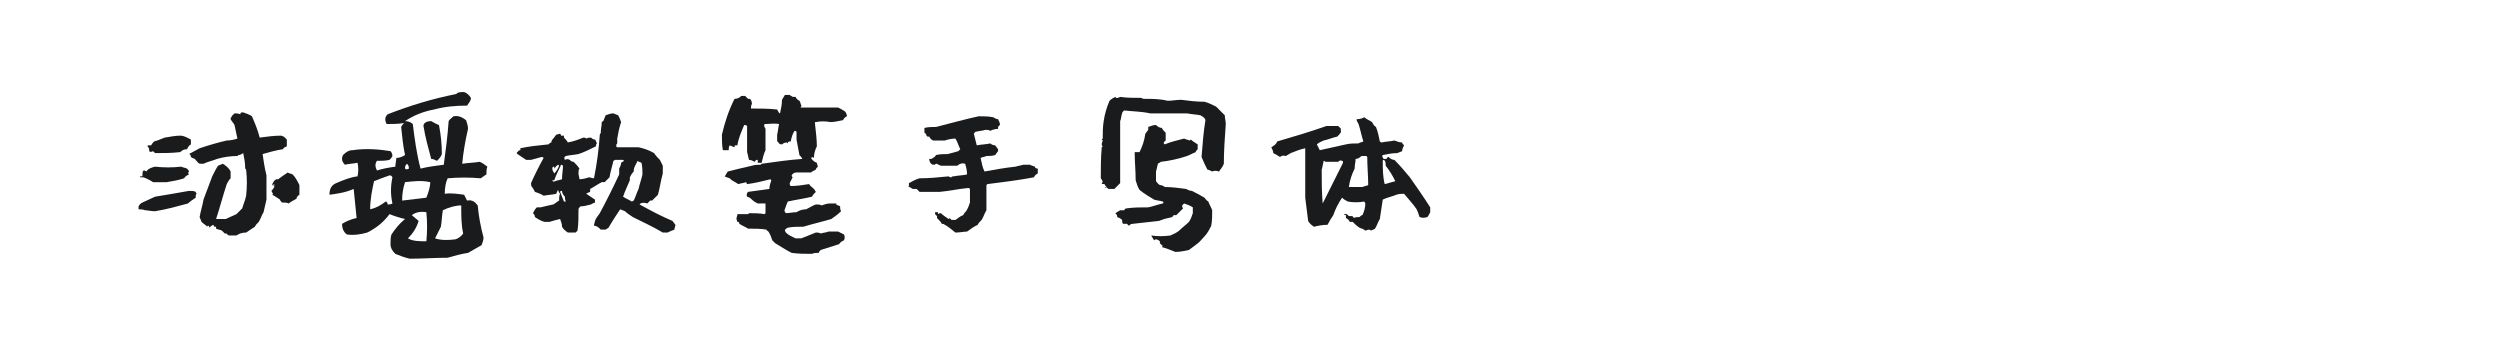
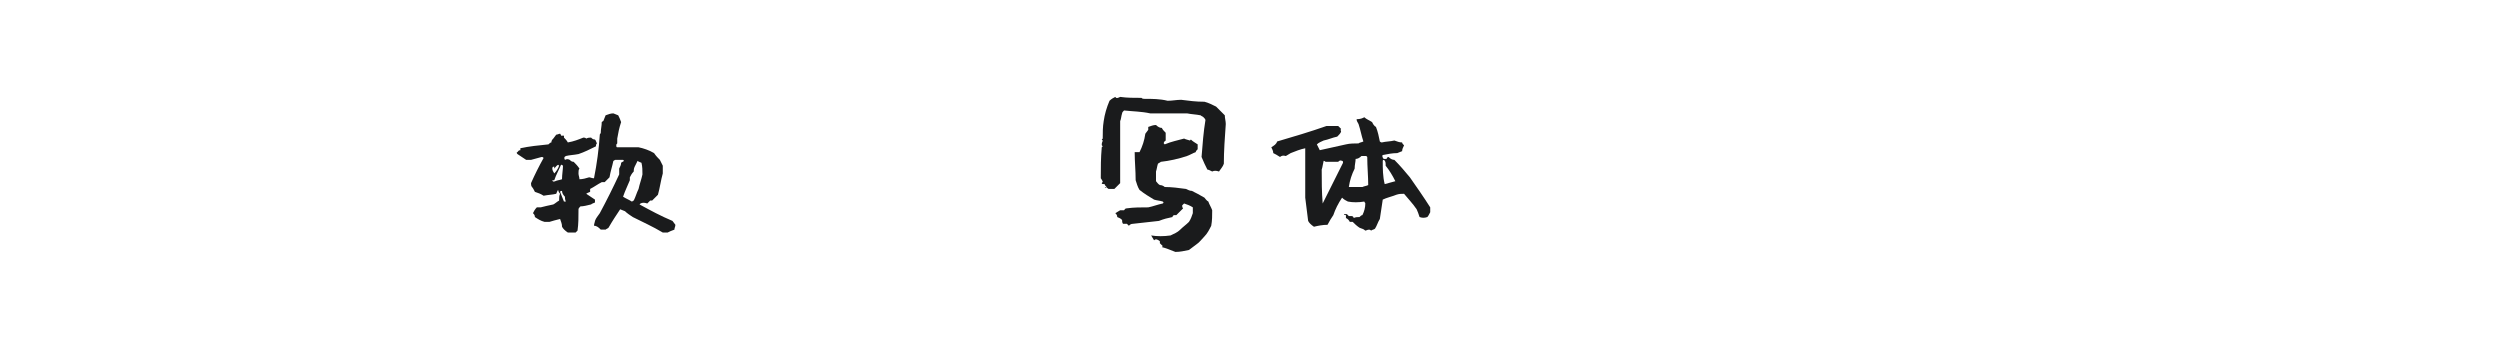
<svg xmlns="http://www.w3.org/2000/svg" version="1.1" id="图层_1" x="0px" y="0px" width="258px" height="36px" viewBox="0 0 258 36" style="enable-background:new 0 0 258 36;" xml:space="preserve">
  <style type="text/css">
	.st0{fill:#1A1B1C;}
</style>
  <g>
-     <path class="st0" d="M19.5,19.7c0.3,0,0.5,0,0.7,0.1c0,0.1,0.1,0.2,0.1,0.2c-0.1,0.1-0.1,0.1-0.1,0.2s0,0.1,0,0.2   c-0.3,0.2-0.6,0.4-0.8,0.6c-1.1,0.3-2.2,0.6-3.4,0.8c-0.4,0-0.8-0.1-1-0.1c-0.3-0.1-0.5-0.1-0.7-0.1v-0.3c0.1-0.2,0.2-0.3,0.4-0.4   c0.4-0.2,0.9-0.4,1.3-0.6C17.2,20.1,18.4,19.9,19.5,19.7z M16,17.2c0.9,0.1,1.8,0.1,2.7,0c0.2,0.1,0.4,0.1,0.6,0.2   c0.1,0.1,0.2,0.2,0.2,0.3c-0.1,0.1-0.1,0.2,0,0.3c-0.2,0.1-0.4,0.2-0.5,0.4c-0.6,0.2-1.2,0.3-1.8,0.4h-1.4c-0.3-0.2-0.7-0.4-1-0.5   h-0.3c-0.1-0.1-0.1-0.1,0-0.1s0.1,0,0.2,0c0-0.3,0-0.5,0.1-0.6c0.1,0,0.2,0,0.3,0.1C15.3,17.4,15.6,17.3,16,17.2z M18.6,14   c0.4,0,0.7,0.2,1.1,0.4c0,0.2,0,0.3,0,0.5c-0.2,0.1-0.3,0.3-0.4,0.5c-0.3,0-0.5,0.1-0.7,0.3c-0.9,0.1-1.8,0.1-2.6,0.1   c-0.1-0.1-0.1-0.1-0.2-0.2c-0.2,0.1-0.3,0.1-0.4,0c0-0.2,0-0.3-0.1-0.4c-0.1-0.1-0.1-0.2,0-0.2h0.3c0.1-0.2,0.2-0.3,0.3-0.4   c0.4-0.1,0.8-0.3,1.1-0.4C17.6,14.1,18.1,14,18.6,14z M25.1,11.6c0.3,0.1,0.6,0.2,0.9,0.4c0.3,0.7,0.6,1.4,0.8,2.2   c0.7-0.1,1.5-0.2,2.2-0.2c0.1,0,0.2,0.1,0.3,0.1c0.1,0.1,0.2,0.2,0.3,0.3c0,0.2,0,0.5,0,0.7c-0.2,0.1-0.3,0.1-0.4,0.3   c-0.7,0.1-1.4,0.3-2.1,0.5c0.1,0.7,0.2,1.4,0.4,2.2c0,0.8,0,1.6,0,2.5c-0.1,0.4-0.2,0.9-0.3,1.3c-0.2,0.3-0.3,0.7-0.5,1   c-0.2,0.2-0.3,0.3-0.4,0.5c-0.3,0.2-0.6,0.4-0.9,0.6c-0.4,0-0.7,0.1-1,0.3h-0.8c-0.1-0.1-0.2-0.1-0.2-0.2h-0.2   c-0.1-0.1-0.2-0.2-0.3-0.3c-0.2-0.1-0.4-0.1-0.6-0.2c0-0.1,0-0.1,0-0.2h-0.2c0-0.1-0.1-0.2-0.1-0.2c-0.2,0.1-0.3,0.2-0.4,0.3   c0-0.1,0-0.2-0.1-0.2c-0.1,0-0.1,0-0.1,0.1c-0.2-0.2-0.4-0.3-0.6-0.5c-0.1-0.2-0.1-0.3-0.2-0.5c0.1-0.6,0.3-1.2,0.4-1.8   c0.3-0.8,0.6-1.6,0.9-2.4c0.2-0.4,0.4-0.8,0.6-1.1c0.2-0.1,0.3-0.1,0.5-0.2c0.3,0.2,0.6,0.4,0.8,0.8c0,0.2,0,0.5,0,0.7   c-0.2,0.2-0.3,0.4-0.4,0.6c-0.4,1.2-0.7,2.4-1.1,3.6c0.3,0,0.6,0,1,0c0.4-0.2,0.7-0.3,1.1-0.5c0.2-0.2,0.4-0.4,0.6-0.6   c0.1-0.4,0.3-0.8,0.4-1.3c0.1-0.9,0.1-1.8,0-2.7c-0.1-0.1-0.1-0.1-0.1-0.2c0-0.5-0.1-1-0.2-1.5C24.8,16,24.7,16,24.6,16l-0.1,0.1   c-0.7,0-1.4,0.1-2.1,0.3c-0.5,0.2-1,0.3-1.4,0.5h-0.4c-0.2-0.1-0.3-0.3-0.5-0.5c-0.2-0.1-0.3-0.1-0.4-0.2c0-0.2-0.1-0.3-0.2-0.3   c0.4-0.2,0.7-0.4,1.1-0.6c0.9-0.3,1.9-0.6,2.8-0.8c0.4,0,0.8-0.1,1.1-0.2c-0.1-0.5-0.2-0.9-0.3-1.4c-0.1-0.2-0.3-0.4-0.4-0.6   c0-0.1,0-0.2,0.1-0.2L23.9,12c0.1-0.1,0.2-0.2,0.3-0.3c0.2,0,0.4,0,0.6,0.1C24.8,11.6,24.9,11.6,25.1,11.6z M29.7,17.8   c0.1,0.1,0.3,0.1,0.5,0.2c0.3,0.3,0.5,0.7,0.7,1.1c0,0.3,0,0.6,0,1c-0.2,0.1-0.3,0.3-0.3,0.4c-0.3,0.2-0.6,0.3-0.8,0.5   c-0.2-0.1-0.4-0.1-0.7-0.1c-0.1-0.1-0.2-0.2-0.2-0.3c-0.3-0.2-0.6-0.4-0.8-0.5c0.1-0.1,0.1-0.1,0-0.2c0-0.1-0.1-0.2-0.1-0.2   c0.1-0.1,0.2-0.2,0.3-0.4c0-0.1,0-0.2,0-0.3c-0.1,0-0.1,0.1-0.1,0.2c-0.1-0.1-0.1-0.1-0.1-0.2c0.1-0.2,0.2-0.4,0.4-0.5   c0.1,0,0.2,0,0.2,0C29.1,18.2,29.4,18,29.7,17.8z" />
-     <path class="st0" d="M47.9,9.5c0.3,0.1,0.5,0.3,0.7,0.6c0,0.3-0.2,0.5-0.4,0.8c-1.2,0-2.3,0.1-3.4,0.4c-1.1,0.2-2.1,0.6-3,1.2   c0.3,0,0.6,0.1,0.8,0.3c0.2,1.6,0.4,3.1,0.8,4.6c0.8-0.2,1.6-0.3,2.4-0.4c0.2-1.5,0.4-3,0.5-4.5c0.1-0.2,0.3-0.3,0.5-0.5   c0.5-0.1,0.9,0.1,1.3,0.4c0.1,0.3,0.2,0.6,0.2,0.9c-0.3,1.3-0.5,2.5-0.6,3.6c0.6-0.1,1.2-0.1,1.8-0.2c0.3,0.1,0.5,0.3,0.8,0.5   c-0.1,0.2-0.1,0.5-0.1,0.8c-0.2,0.1-0.4,0.3-0.6,0.4c-1.1-0.1-2.3-0.1-3.4,0c-0.2,0.4-0.3,1-0.3,1.6c0.6-0.1,1.3,0,2,0.1   c0.1,0.2,0.2,0.4,0.3,0.6c0.5-0.1,0.8,0.1,1.1,0.5c0.1,1.1,0.3,2.2,0.6,3.3c0,0.3-0.1,0.5-0.2,0.8c-0.5,0.3-0.9,0.5-1.4,0.8   c-0.7,0.1-1.4,0.3-2.1,0.5c-1.3,0-2.6,0.1-3.9,0.1c-0.5-0.1-1-0.3-1.5-0.5c-0.3-0.3-0.5-0.6-0.5-1c0-0.4,0-0.7,0.1-1   c0.4-0.6,0.8-1.1,1.4-1.6c-0.5-0.1-1.1-0.3-1.6-0.5c-0.6,0.8-1.3,1.4-2.3,1.9c-0.7,0.2-1.4,0.3-2.1,0.2c-0.4-0.3-0.5-0.7-0.5-1.1   c0.5-0.3,1-0.5,1.5-0.6c-0.1-1-0.2-2.1-0.3-3c-0.9,0.4-1.8,0.5-2.5,0.6c0-0.6,0.2-1,0.7-1.2c0.7-0.3,1.4-0.6,2.2-0.7   c0.1-0.5,0.1-0.9,0-1.4c-0.5,0.1-0.9,0.1-1.3,0.2c-0.3-0.3-0.4-0.6-0.2-1c0.3-0.3,0.6-0.5,1-0.5c1.3-0.2,2.7-0.1,3.9,0.1   c0.1,0.1,0.2,0.3,0.2,0.5c-0.1,0.2-0.2,0.3-0.3,0.4c-0.4,0.1-0.9,0.1-1.3,0.1c-0.2,0.3-0.2,0.6,0,1c0.6-0.2,1.2-0.3,1.9-0.4   c0-0.3,0.1-0.6,0.1-0.9c0.3,0,0.6-0.1,0.9-0.3c-0.2-0.9-0.3-1.9-0.4-2.9c0.1-0.2,0.2-0.3,0.3-0.4c-0.6,0.1-1.2,0.1-1.8,0.1   c-0.2-0.4-0.2-0.7,0.1-1c2.3-0.9,4.6-1.6,7.1-2.1C47.2,9.5,47.6,9.5,47.9,9.5z M38.6,18.7c-0.2,0.9-0.4,1.9-0.4,2.9   c0.5-0.1,1.1-0.4,1.6-0.8c0.1,0,0.2,0.1,0.2,0.3c0.2,0,0.3,0,0.5-0.1c-0.2-0.9-0.2-1.8,0-2.7c-0.1-0.2-0.2-0.2-0.3-0.2   C39.6,18.3,39.1,18.5,38.6,18.7z M41.8,18.8c-0.2,0.6-0.3,1.2-0.3,1.9c0.8-0.1,1.6-0.2,2.5-0.3c0.2-0.5,0.4-1.1,0.4-1.6   C43.5,18.6,42.7,18.7,41.8,18.8z M41.8,17.4c0.1,0.1,0.2,0.1,0.4,0c0-0.3-0.1-0.4-0.2-0.5C41.8,17.1,41.8,17.2,41.8,17.4z    M42.5,22.2c0.2,0.2,0.5,0.4,0.7,0.6c-0.2,0.7-0.6,1.3-1.1,1.8c0.5,0.3,1.2,0.3,1.9,0.3c0.1-1,0.1-2,0-3   C43.4,21.8,42.9,21.9,42.5,22.2z M44.5,12.5c0.2,0.1,0.5,0.3,0.8,0.4c0.2,1,0.3,2,0.3,3c-0.1,0.3-0.3,0.5-0.5,0.7   c-0.2-0.1-0.4-0.2-0.6-0.2c-0.3-1.1-0.6-2.2-0.8-3.4C43.7,12.7,44,12.5,44.5,12.5z M45.7,21.7c-0.1,0.6-0.1,1.1-0.2,1.7   c-0.2,0.4-0.4,0.8-0.6,1.2c0.6,0.2,1.3,0.2,2.1,0.1c0.3-0.1,0.6-0.3,0.8-0.6c-0.2-0.9-0.2-1.8-0.2-2.9C47,21.2,46.3,21.4,45.7,21.7   z" />
    <path class="st0" d="M63.3,11.7c0.2,0.1,0.3,0.1,0.5,0.2c0.1,0.2,0.2,0.4,0.3,0.7c-0.2,0.6-0.3,1.1-0.4,1.7v0.5   c-0.1,0.1-0.1,0.1-0.1,0.2c0,0.1,0,0.2,0.1,0.2c0.7,0,1.4,0,2.2,0c0.5,0.1,1.1,0.3,1.6,0.6c0.2,0.3,0.4,0.5,0.6,0.7   c0.1,0.2,0.2,0.4,0.3,0.6v0.8c-0.2,0.7-0.3,1.5-0.5,2.2l-0.6,0.6c-0.1,0-0.1,0-0.2,0c-0.1,0.1-0.2,0.2-0.3,0.3   c-0.3-0.1-0.5-0.1-0.7,0l-0.1,0.1c1.1,0.6,2.2,1.2,3.4,1.7c0.1,0.1,0.2,0.3,0.3,0.4c0,0.2-0.1,0.3-0.1,0.5   c-0.3,0.1-0.5,0.2-0.7,0.3h-0.5c-1-0.6-2.1-1.1-3.1-1.6c-0.3-0.2-0.6-0.4-0.8-0.6c-0.2-0.1-0.3-0.1-0.5-0.2   c-0.4,0.6-0.8,1.2-1.2,1.9c-0.1,0.1-0.2,0.1-0.3,0.2c-0.2,0-0.3,0-0.5,0c-0.2-0.2-0.4-0.4-0.7-0.4c0-0.2,0.1-0.4,0.1-0.5   c0.1-0.3,0.3-0.5,0.5-0.8c0.7-1.3,1.4-2.7,2-4v-0.6c0.1-0.2,0.2-0.4,0.2-0.6c0.1-0.1,0.2-0.1,0.3-0.2l-0.1-0.1c-0.3,0-0.5,0-0.8,0   c-0.1,0-0.1,0.1-0.2,0.1c-0.1,0.5-0.3,1.1-0.4,1.7c-0.2,0.2-0.4,0.4-0.5,0.5h-0.3c-0.4,0.2-0.8,0.5-1.2,0.7c0,0.1,0,0.2,0,0.3   c-0.2,0.1-0.3,0.1-0.4,0.2c0.3,0.2,0.6,0.4,0.9,0.6c0,0.1,0,0.2,0,0.3c-0.2,0.1-0.3,0.1-0.4,0.2c-0.4,0.1-0.8,0.2-1.1,0.2   c-0.1,0.1-0.2,0.2-0.2,0.3c0,0.8,0,1.5-0.1,2.2c-0.1,0.1-0.1,0.1-0.2,0.2c-0.3,0-0.5,0-0.8,0c-0.3-0.2-0.5-0.4-0.6-0.6   c0-0.3-0.1-0.5-0.2-0.8c-0.4,0.1-0.8,0.2-1.1,0.3c-0.2,0-0.3,0-0.5,0c-0.4-0.1-0.7-0.3-1-0.5c0-0.2-0.1-0.3-0.2-0.4   c0.1-0.2,0.2-0.4,0.4-0.6h0.4c0.4-0.1,0.8-0.2,1.3-0.3c0.2-0.1,0.4-0.3,0.6-0.4c0-0.3,0-0.5,0.1-0.7c-0.1-0.1-0.2-0.3-0.2-0.4   c-0.1,0.1-0.1,0.2-0.2,0.4c-0.4,0.1-0.8,0.1-1.3,0.2c-0.3-0.2-0.6-0.3-0.9-0.4c-0.1-0.2-0.2-0.4-0.3-0.5c-0.1-0.1-0.1-0.3-0.1-0.4   c0.4-0.9,0.8-1.7,1.3-2.6c-0.1-0.1-0.1-0.1-0.2-0.1c-0.4,0.1-0.7,0.2-1.1,0.3h-0.5c-0.3-0.2-0.6-0.4-0.9-0.6   c-0.1-0.1-0.1-0.2,0-0.2c0.1-0.1,0.1-0.2,0.3-0.2c0-0.1,0-0.1,0-0.2c0.9-0.2,1.9-0.3,2.9-0.4c0.1-0.1,0.2-0.2,0.3-0.2   c0-0.2,0.1-0.3,0.2-0.4c0.1-0.1,0.2-0.3,0.3-0.4c0.1,0,0.3-0.1,0.4-0.1c0,0,0.1,0.1,0.1,0.2c0.1,0,0.2,0,0.3,0c0,0,0,0.1,0,0.2   c0.1,0.1,0.3,0.3,0.4,0.5c0.6-0.1,1.1-0.3,1.6-0.5c0.1,0,0.2,0,0.3,0.1c0.2-0.1,0.3-0.1,0.5-0.1c0.1,0.1,0.2,0.2,0.4,0.2   c0.1,0.1,0.1,0.2,0.2,0.4c-0.1,0.1-0.1,0.2-0.1,0.3c-0.6,0.3-1.2,0.6-1.8,0.8c-0.5,0.1-0.9,0.1-1.3,0.2c-0.2,0.1-0.2,0.2-0.1,0.4   c0.2-0.1,0.3-0.1,0.5,0c0.1,0.1,0.2,0.2,0.4,0.2c0.2,0.2,0.4,0.4,0.6,0.7c-0.1,0.1-0.1,0.3-0.1,0.5c0,0.2,0.1,0.4,0.1,0.6   c0.3,0,0.7-0.1,1-0.2c0.1,0,0.3,0.1,0.5,0.1c0.3-1.5,0.5-3,0.6-4.5c0-0.1,0.1-0.1,0.1-0.2c0-0.4,0.1-0.7,0.1-1.1   c0.1-0.1,0.2-0.1,0.2-0.2c0.1-0.2,0.1-0.3,0.2-0.5C62.8,11.8,63,11.7,63.3,11.7z M57.2,18.6c-0.1,0-0.2,0-0.2,0   c0,0.1,0.1,0.2,0.3,0.1s0.4-0.1,0.7-0.2c0-0.5,0.1-1,0.1-1.4C58,17,57.9,17,57.9,17C57.7,17.5,57.4,18,57.2,18.6z M57.2,17.4v-0.2   c-0.1,0-0.2,0-0.2,0.2c0,0.2,0.1,0.3,0.2,0.5c0.2-0.2,0.4-0.5,0.5-0.8L57.6,17C57.4,17.1,57.3,17.3,57.2,17.4z M57.8,19.8   c0.1,0.3,0.3,0.7,0.4,1c0.1,0,0.1,0,0.2,0c-0.1-0.2-0.1-0.4-0.1-0.5c-0.2-0.2-0.3-0.4-0.3-0.6C57.8,19.7,57.8,19.8,57.8,19.8z    M65.5,17.2c-0.1,0.2-0.1,0.4-0.1,0.5c-0.2,0.2-0.3,0.4-0.4,0.6v0.3c-0.2,0.5-0.5,1.1-0.7,1.7c0.3,0.2,0.6,0.3,0.9,0.5   c0.1,0,0.1-0.1,0.2-0.1c0.2-0.4,0.3-0.8,0.5-1.2c0.1-0.5,0.3-1,0.4-1.5c0-0.4,0-0.8-0.1-1.2c-0.2-0.1-0.3-0.1-0.4-0.2   C65.7,16.8,65.6,17,65.5,17.2z" />
-     <path class="st0" d="M76.5,9.9c0.1,0,0.3,0,0.4,0c0.1,0.1,0.2,0.2,0.3,0.3c0.1,0,0.2,0,0.2,0c0.1,0.1,0.2,0.3,0.2,0.5   c-0.1,0.2-0.1,0.4-0.1,0.5c0.9,0,1.8,0,2.7,0.1c0.1,0.2,0.2,0.4,0.3,0.4c0.1-0.5,0.2-0.9,0.2-1.4c0.1-0.2,0.2-0.3,0.3-0.5   c0.2,0,0.3,0,0.5,0c0.1,0.1,0.2,0.1,0.3,0.2c0.1,0,0.2,0,0.3,0c0.1,0.2,0.2,0.3,0.4,0.4c0.1,0.1,0.1,0.3,0.2,0.5   c0,0.1,0,0.1-0.1,0.2c1.2,0,2.5,0,3.9,0c0.2,0.1,0.4,0.2,0.7,0.4c0.1,0.1,0.2,0.3,0.2,0.5c-0.2,0.1-0.3,0.2-0.4,0.4   c-0.5,0.1-0.9,0.2-1.3,0.2c-0.5-0.1-1-0.1-1.5,0c-0.1,0-0.1,0-0.1,0.1c0.1,0.9,0.2,1.7,0.2,2.4c-0.2,0.4-0.3,0.8-0.3,1.2   c-0.1-0.1-0.2-0.1-0.3,0c0.1,0.2,0.3,0.4,0.6,0.5c0,0.1,0.1,0.3,0.1,0.4c-0.1,0.1-0.2,0.2-0.2,0.3c-0.2,0.1-0.4,0.2-0.5,0.3   c-0.5,0-1,0-1.5,0c-0.2,0-0.4,0.1-0.5,0.3c0,0.1,0.1,0.2,0.1,0.2c-0.1,0.2-0.2,0.4-0.3,0.6c0,0.1,0,0.2,0.1,0.3   c0.6,0,1.3-0.1,1.9-0.2c0.1,0.2,0.3,0.3,0.5,0.5c0.1,0.1,0.1,0.2,0.2,0.3c-0.2,0.2-0.3,0.3-0.4,0.5c-0.8,0.2-1.6,0.3-2.5,0.5   c-0.1,0.2-0.2,0.5-0.3,0.8c-0.1,0.1,0,0.3,0.1,0.4c0.4,0,0.7-0.1,1.1-0.1c0.3-0.2,0.7-0.3,1-0.3c0.4-0.2,0.7-0.4,1-0.5   c0.2,0,0.4,0,0.6,0.1c0.3-0.1,0.5-0.2,0.9-0.2c0.2,0,0.4,0,0.6,0v0.1c0.1,0.1,0.3,0.1,0.4,0.2c0,0.2,0,0.3,0.1,0.5   c-0.3,0.3-0.7,0.6-1,0.8c-1,0.3-1.9,0.5-2.9,0.8c-0.6,0-1.1,0-1.6,0.1c-0.2,0.1-0.3,0.2-0.3,0.3c0,0.1,0.1,0.1,0.1,0.2   c0.3,0.3,0.6,0.4,1,0.6c0.2,0,0.4,0,0.6,0c0.5-0.2,1-0.4,1.5-0.6c0.2,0,0.3,0,0.5,0.1c0.3-0.1,0.6-0.1,0.8-0.2h1   c0.2,0.1,0.4,0.2,0.6,0.3c0.1,0.2,0.1,0.4,0,0.6c-0.2,0.1-0.4,0.2-0.5,0.4c-0.6,0.2-1.3,0.4-1.9,0.6c-0.1,0.1-0.2,0.2-0.2,0.3   c-0.3,0-0.5,0-0.7,0.1c-0.7,0-1.4,0-2.1-0.1c-0.6-0.3-1.2-0.7-1.7-1c-0.1-0.1-0.2-0.2-0.3-0.3c-0.1-0.3-0.2-0.6-0.4-0.9   c-0.1-0.1-0.2-0.1-0.2-0.2c-0.6-0.1-1.2-0.1-1.9-0.1c-0.3-0.2-0.6-0.3-0.9-0.5c0-0.1,0-0.1-0.1-0.2c0,0-0.1,0-0.1,0L76,22.6   c0-0.2,0.1-0.3,0.1-0.5c0.4,0,0.7,0,1.1,0l0.1-0.1c0.5,0,1.1,0,1.6,0.1l0.1-0.1c0-0.3,0-0.7,0-1c-0.3,0-0.5,0-0.8,0   c-0.2-0.1-0.4-0.2-0.6-0.4s-0.4-0.3-0.5-0.3c-0.1-0.2,0-0.4,0.1-0.5c0.8-0.1,1.5-0.2,2.2-0.3c0-0.3,0.1-0.6,0.2-0.9l-0.1-0.1   c-0.8,0.2-1.6,0.4-2.4,0.5L77,18.8c-0.3,0.1-0.5,0.1-0.8,0.2c-0.2-0.1-0.3-0.2-0.5-0.3s-0.3-0.2-0.4-0.3c-0.2-0.1-0.4-0.1-0.5-0.2   c0.1-0.2,0.2-0.3,0.3-0.5c0.8-0.2,1.6-0.4,2.5-0.6c0.3-0.1,0.6-0.1,0.9-0.1l0.1-0.1c1.4-0.2,2.8-0.4,4.2-0.5   c-0.1-0.2-0.2-0.3-0.3-0.4c-0.1-0.5-0.2-1.1-0.3-1.6c0-0.3,0-0.6,0-0.8c-0.1-0.1-0.1-0.1-0.2-0.1c-0.2,0.3-0.3,0.6-0.4,1.1   c-0.2,0-0.3,0-0.3,0.2l-0.1-0.1c-0.2,0-0.4,0.1-0.5,0.2c-0.1,0-0.2,0-0.3-0.1c-0.1-0.1-0.1-0.2-0.2-0.2c0-0.3,0-0.5,0-0.7   c0.1-0.4,0.1-0.7,0.2-1.1c-0.5-0.1-1,0-1.5,0c-0.1,0.2,0,0.3,0.1,0.5C79,13.9,79,14.7,79,15.5c-0.2,0.4-0.3,0.9-0.4,1.3   c-0.2,0-0.3,0-0.4,0c0-0.1,0-0.2,0-0.3c-0.2,0-0.2,0-0.3,0.2c-0.2-0.1-0.4-0.2-0.6-0.2c-0.1-0.3-0.1-0.5-0.2-0.8c0-0.9,0-1.8,0-2.7   c-0.1-0.1-0.2-0.1-0.3-0.1c-0.3,0.7-0.6,1.4-0.7,2.1c0,0-0.1,0-0.2,0s-0.1,0.1-0.1,0.2c-0.2-0.1-0.3-0.1-0.5-0.2   c-0.1,0.2-0.1,0.3-0.1,0.5c-0.2,0-0.4,0-0.6,0c-0.1-0.5-0.1-1.1-0.1-1.6c0.3-1.3,0.7-2.5,1.3-3.7C76.1,10.2,76.3,10.1,76.5,9.9z" />
-     <path class="st0" d="M101,12c0.5,0,1,0,1.5,0.1c0.2,0.1,0.3,0.2,0.5,0.2c0.1,0.2,0.2,0.4,0.2,0.6c-0.2,0.1-0.2,0.2-0.2,0.4   c-0.3,0-0.6,0.1-0.8,0.2c-0.2-0.1-0.3-0.1-0.5-0.1c-0.3,0.1-0.6,0.1-1,0.2c-0.1,0-0.1,0.1-0.2,0.2c0.1,0.4,0.2,0.8,0.3,1.2   c0.5-0.1,1-0.1,1.4-0.2c0.1,0.1,0.3,0.2,0.5,0.2c0.1,0.1,0.2,0.3,0.3,0.4v0.2c-0.1,0.1-0.2,0.3-0.3,0.4c-0.3,0.1-0.6,0.1-0.9,0.1   c-0.2,0.1-0.4,0.1-0.6,0.2c0.1,0.5,0.2,1,0.4,1.4c1.1-0.2,2.2-0.4,3.2-0.5c0.3-0.1,0.5-0.1,0.8-0.2h0.7c0.1,0.1,0.3,0.1,0.5,0.2   c0,0.1,0.1,0.2,0.3,0.2c0,0.2,0,0.4,0,0.5c-0.2,0.1-0.3,0.2-0.4,0.4c-1.6,0.3-3.2,0.5-4.8,0.7l-0.1,0.1c0,0.8,0,1.7,0,2.6   c-0.2,0.3-0.3,0.7-0.5,1c-0.2,0.2-0.3,0.3-0.4,0.5c-0.4,0.2-0.7,0.4-1.1,0.7C99.5,23.9,99,24,98.6,24c-0.4-0.3-0.7-0.6-1.1-0.8   c-0.1-0.1-0.2-0.1-0.3-0.1c-0.1-0.2-0.3-0.4-0.5-0.6v-0.2c-0.1-0.1-0.2-0.2-0.2-0.2c0-0.1,0-0.1,0-0.2h0.3c0,0.1,0,0.1,0,0.2   c0.1-0.1,0.2-0.1,0.3-0.1c0.2,0.2,0.5,0.4,0.8,0.6c0.1,0,0.1-0.1,0.1-0.1l0.2,0.2c0.1,0,0.3,0,0.4,0c0.3-0.2,0.5-0.4,0.8-0.5   c0.1-0.2,0.2-0.3,0.3-0.4c0.2-0.3,0.3-0.6,0.4-0.9c0-0.5,0-1,0-1.4c-0.1-0.1-0.1-0.1-0.2-0.1c-1,0.1-1.9,0.3-2.9,0.4   c-0.7,0-1.4,0-2.1,0c-0.1-0.1-0.2-0.2-0.3-0.3c-0.2,0-0.3,0-0.4,0c-0.2-0.1-0.3-0.2-0.5-0.3c0.1,0,0.1,0,0.1-0.1c0-0.1,0-0.1,0-0.2   c0.4-0.2,0.7-0.4,1.1-0.5c1,0,2-0.1,3-0.2c0.1,0.1,0.2,0.1,0.3,0.1c0-0.1,0.1-0.1,0.2-0.1c0.5-0.1,1-0.1,1.4-0.2   c0-0.4-0.1-0.8-0.2-1.1c-0.3-0.1-0.6,0-0.8,0.2c-0.6,0-1.2,0-1.7,0c-0.2-0.1-0.3-0.1-0.4-0.2c-0.1,0-0.2,0-0.2,0.1   c-0.2,0-0.3,0-0.4-0.1c-0.2-0.2-0.2-0.4-0.2-0.5h0.2c0.2-0.1,0.4-0.2,0.5-0.4c0.4-0.1,0.8-0.1,1.2-0.1c0.4-0.1,0.7-0.2,1.1-0.3   c0.1-0.1,0.1-0.1,0.2-0.2c-0.2-0.4-0.3-0.8-0.5-1.1c-0.4,0-0.8,0.1-1.1,0.2c-0.4,0-0.8,0-1.2,0c-0.2-0.1-0.3-0.2-0.4-0.4   c-0.2,0-0.3,0-0.3-0.2c-0.1-0.1-0.1-0.2-0.2-0.2c0-0.2,0-0.4,0-0.5c0.4-0.1,0.8-0.1,1.2-0.1C98.2,12.7,99.6,12.3,101,12z" />
    <path class="st0" d="M115.6,10c0.7,0.1,1.4,0.1,2.2,0.1c0.1,0.1,0.2,0.1,0.3,0.1c0.8,0,1.6,0,2.4,0.2c0.5,0,0.9-0.1,1.4-0.1   c0.8,0.1,1.5,0.2,2.4,0.2c0.4,0.1,0.8,0.3,1.2,0.5c0.3,0.3,0.6,0.6,0.9,0.9c0,0.3,0.1,0.6,0.1,0.9c-0.1,1.4-0.2,2.8-0.2,4.1   c-0.1,0.3-0.3,0.5-0.5,0.8c-0.3-0.1-0.5-0.1-0.7,0c-0.2-0.1-0.4-0.2-0.5-0.2c-0.2-0.4-0.4-0.8-0.6-1.3c0.1-1.3,0.2-2.6,0.4-3.8   c0-0.1-0.1-0.2-0.2-0.3c-0.1-0.1-0.2-0.1-0.3-0.2c-0.5-0.1-0.9-0.1-1.4-0.2h-3.8c-0.9-0.2-1.8-0.2-2.7-0.3   c-0.1,0.1-0.2,0.2-0.2,0.3c-0.1,0.3-0.1,0.6-0.2,0.8c0,2.1,0,4.3,0,6.4c-0.2,0.2-0.4,0.4-0.6,0.6c-0.2,0-0.4,0-0.6,0   c-0.1-0.1-0.2-0.1-0.2-0.2c-0.1,0.1-0.1,0.1-0.2,0.1c0.1-0.1,0.1-0.1,0.2-0.1c-0.1-0.1-0.2-0.2-0.2-0.3c-0.2,0-0.3,0-0.3-0.1   c0.1-0.1,0.1-0.2,0.1-0.2c-0.1-0.1-0.1-0.2-0.2-0.3c0-1.1,0-2.1,0.1-3.2l0.1-0.1c-0.1-0.1-0.1-0.1-0.1-0.2c0-0.2,0.1-0.3,0.1-0.4   l-0.1-0.1l0.1-0.1c0-0.6,0-1.2,0.1-1.8c0.1-0.7,0.3-1.4,0.6-2.1c0.2-0.2,0.4-0.3,0.6-0.4C115.2,10.2,115.4,10.1,115.6,10z    M119.3,12.9c0.2,0.2,0.4,0.3,0.6,0.3c0.1,0.2,0.2,0.3,0.4,0.5c0,0.3,0,0.6,0,0.8c-0.1,0.1-0.2,0.1-0.2,0.3l0.1,0.1   c0.7-0.3,1.3-0.4,2-0.6c0.2,0.1,0.3,0.1,0.6,0.2l0.1-0.1c0.2,0.2,0.4,0.3,0.7,0.5c0,0.2,0,0.3,0,0.5c-0.1,0.1-0.2,0.2-0.2,0.3   c-0.3,0.1-0.6,0.3-0.9,0.4c-0.9,0.3-1.8,0.5-2.7,0.6c-0.1,0.1-0.2,0.1-0.3,0.2c-0.1,0.3-0.1,0.5-0.2,0.8v1c0.1,0.1,0.2,0.3,0.4,0.4   c0.2,0,0.4,0.1,0.5,0.2c0.7,0,1.5,0.1,2.2,0.2c0.2,0.1,0.4,0.2,0.6,0.2c0.4,0.2,0.8,0.4,1.3,0.7c0.1,0.1,0.2,0.3,0.4,0.4   c0.1,0.3,0.3,0.6,0.4,0.9c0,0.5,0,1.1-0.1,1.6c-0.2,0.4-0.4,0.8-0.7,1.1c-0.3,0.3-0.5,0.6-0.8,0.8c-0.3,0.2-0.5,0.4-0.8,0.6   c-0.5,0.1-0.9,0.2-1.4,0.2c-0.5-0.2-1-0.4-1.4-0.5l0.1-0.1c-0.1-0.1-0.2-0.2-0.3-0.3c0-0.1,0-0.1,0-0.2c-0.1-0.1-0.3-0.2-0.4-0.2   c-0.1,0-0.2,0.1-0.2,0.1c-0.1-0.2-0.2-0.3-0.3-0.5c0.6,0.1,1.3,0.1,2,0c0.4-0.2,0.7-0.3,1-0.6s0.6-0.5,0.9-0.8   c0.2-0.3,0.3-0.6,0.4-0.9c0-0.2,0-0.4,0-0.6c-0.3-0.2-0.6-0.3-0.9-0.4c-0.1,0.1-0.2,0.2-0.2,0.2c0,0.1,0,0.2,0.1,0.3   c-0.2,0.2-0.5,0.5-0.7,0.7h-0.2c-0.1,0-0.2,0.1-0.2,0.2c-0.5,0.1-0.9,0.2-1.4,0.4c-0.9,0.1-1.8,0.2-2.7,0.3c-0.2,0-0.3,0.1-0.4,0.2   l-0.2-0.2c-0.1,0-0.3,0-0.4,0c-0.1-0.1-0.1-0.3-0.1-0.4c-0.2-0.2-0.3-0.2-0.5-0.3c0-0.2-0.1-0.3-0.2-0.4c0.2-0.1,0.3-0.2,0.5-0.3   c0.2,0,0.3,0,0.4,0c0.1-0.1,0.1-0.2,0.3-0.2c0.7-0.1,1.4-0.1,2.2-0.1c0.5-0.1,1-0.3,1.5-0.4c0.1-0.1,0.1-0.1,0-0.2   c-0.3-0.1-0.6-0.1-0.9-0.2c-0.5-0.3-1-0.6-1.5-1c-0.2-0.3-0.3-0.7-0.4-1c0-1-0.1-1.9-0.1-2.9c0.2,0,0.3,0,0.5,0   c0.3-0.6,0.5-1.2,0.6-1.9c0.1-0.1,0.2-0.3,0.3-0.4c0-0.1,0-0.2,0-0.3C118.8,13,119,12.9,119.3,12.9z" />
    <path class="st0" d="M140.8,12.1c0.2,0.2,0.5,0.3,0.8,0.5c0.1,0.2,0.2,0.4,0.4,0.5c0.2,0.5,0.3,1,0.4,1.5c0,0,0.1,0.1,0.2,0.1   c0.4-0.1,0.9-0.1,1.3-0.2c0.3,0.1,0.5,0.2,0.8,0.2c0,0.1,0.1,0.2,0.2,0.3c-0.1,0.2-0.2,0.4-0.2,0.6c-0.2,0.1-0.3,0.1-0.5,0.2   c-0.5,0-1,0.1-1.5,0.2c-0.1,0.1,0,0.3,0.1,0.4c0.1,0,0.2,0,0.3,0c0-0.1,0.1-0.2,0.2-0.2c0.2,0.2,0.4,0.3,0.6,0.3   c0.6,0.6,1.1,1.2,1.6,1.8c0.7,1,1.4,2,2.1,3.1c0,0.2,0,0.3,0,0.5c-0.1,0.2-0.2,0.4-0.3,0.5c-0.3,0.1-0.5,0.1-0.8,0   c-0.1-0.3-0.2-0.6-0.3-0.8c-0.4-0.6-0.9-1.1-1.3-1.6c-0.3,0-0.5,0-0.8,0.1c-0.5,0.2-1,0.3-1.4,0.5c-0.1,0.7-0.2,1.3-0.3,2   c-0.2,0.3-0.3,0.7-0.5,1c-0.1,0.1-0.3,0.1-0.4,0.2c-0.1-0.1-0.2-0.1-0.2-0.1c-0.2,0-0.3,0.1-0.4,0.1c-0.2-0.2-0.4-0.2-0.6-0.3   c-0.3-0.2-0.5-0.4-0.7-0.6c-0.1,0-0.2,0-0.3,0c-0.1-0.2-0.2-0.3-0.4-0.4c0-0.1,0-0.2,0-0.3c-0.1,0-0.2,0-0.2-0.1h0.3l0.2,0.2h0.3   c0.1,0,0.2,0.1,0.2,0.2c0.2-0.1,0.4-0.1,0.6-0.1c0.1-0.1,0.2-0.2,0.3-0.2c0.2-0.4,0.3-0.8,0.3-1.2c0-0.1-0.1-0.1-0.1-0.2   c-0.6,0.1-1.2,0.1-1.7,0c-0.2-0.1-0.4-0.2-0.6-0.4c-0.4,0.6-0.7,1.2-0.9,1.8c-0.2,0.3-0.4,0.6-0.6,1c-0.5,0-1,0.1-1.4,0.2   c-0.3-0.2-0.5-0.4-0.6-0.6c-0.1-0.8-0.2-1.6-0.3-2.4c0-1.7,0-3.4,0-5.1c-0.5,0.1-1,0.3-1.5,0.5c-0.2,0.1-0.3,0.2-0.5,0.3   c-0.3-0.1-0.5,0-0.6,0.1c-0.3-0.2-0.5-0.3-0.7-0.4c0-0.2-0.1-0.4-0.2-0.6c0.3-0.2,0.5-0.3,0.6-0.6c1.7-0.5,3.4-1,5.1-1.6   c0.4,0,0.7,0,1.2,0c0.1,0.1,0.2,0.2,0.3,0.3c-0.1,0.1,0,0.2,0,0.3c-0.1,0.2-0.2,0.3-0.4,0.5c-0.5,0.1-0.9,0.3-1.4,0.4   c-0.2,0.1-0.5,0.2-0.7,0.4c0.1,0.2,0.2,0.4,0.3,0.6c0.9-0.2,1.8-0.4,2.7-0.6c0.4-0.1,0.9-0.1,1.3-0.1c0.1-0.1,0.3-0.1,0.5-0.2   c-0.2-0.6-0.3-1.2-0.5-1.8c-0.1-0.2-0.2-0.3-0.2-0.5C140.4,12.3,140.6,12.2,140.8,12.1z M136.4,17.5c0,1.2,0,2.3,0.1,3.5   c0.7-1.4,1.4-2.8,2.1-4.2c0-0.1,0-0.2-0.1-0.2c-0.2-0.1-0.3,0-0.4,0.1c-0.4,0-0.9,0-1.3,0c-0.1-0.1-0.2-0.1-0.2-0.1   C136.5,17,136.5,17.2,136.4,17.5z M139.9,16.4c0,0.3-0.1,0.6-0.1,1c-0.3,0.6-0.5,1.2-0.6,1.9c0.4,0,0.9,0,1.4,0   c0.2-0.1,0.4-0.1,0.6-0.2c0-0.9-0.1-1.9-0.1-2.9l-0.1-0.1h-0.5C140.3,16.3,140.1,16.4,139.9,16.4z M142.7,16.6c0,0.8,0,1.6,0.2,2.4   c0.4-0.1,0.7-0.2,1.1-0.3c-0.3-0.6-0.6-1.1-1-1.6c0-0.3,0-0.5-0.2-0.6C142.7,16.5,142.7,16.6,142.7,16.6z" />
  </g>
</svg>